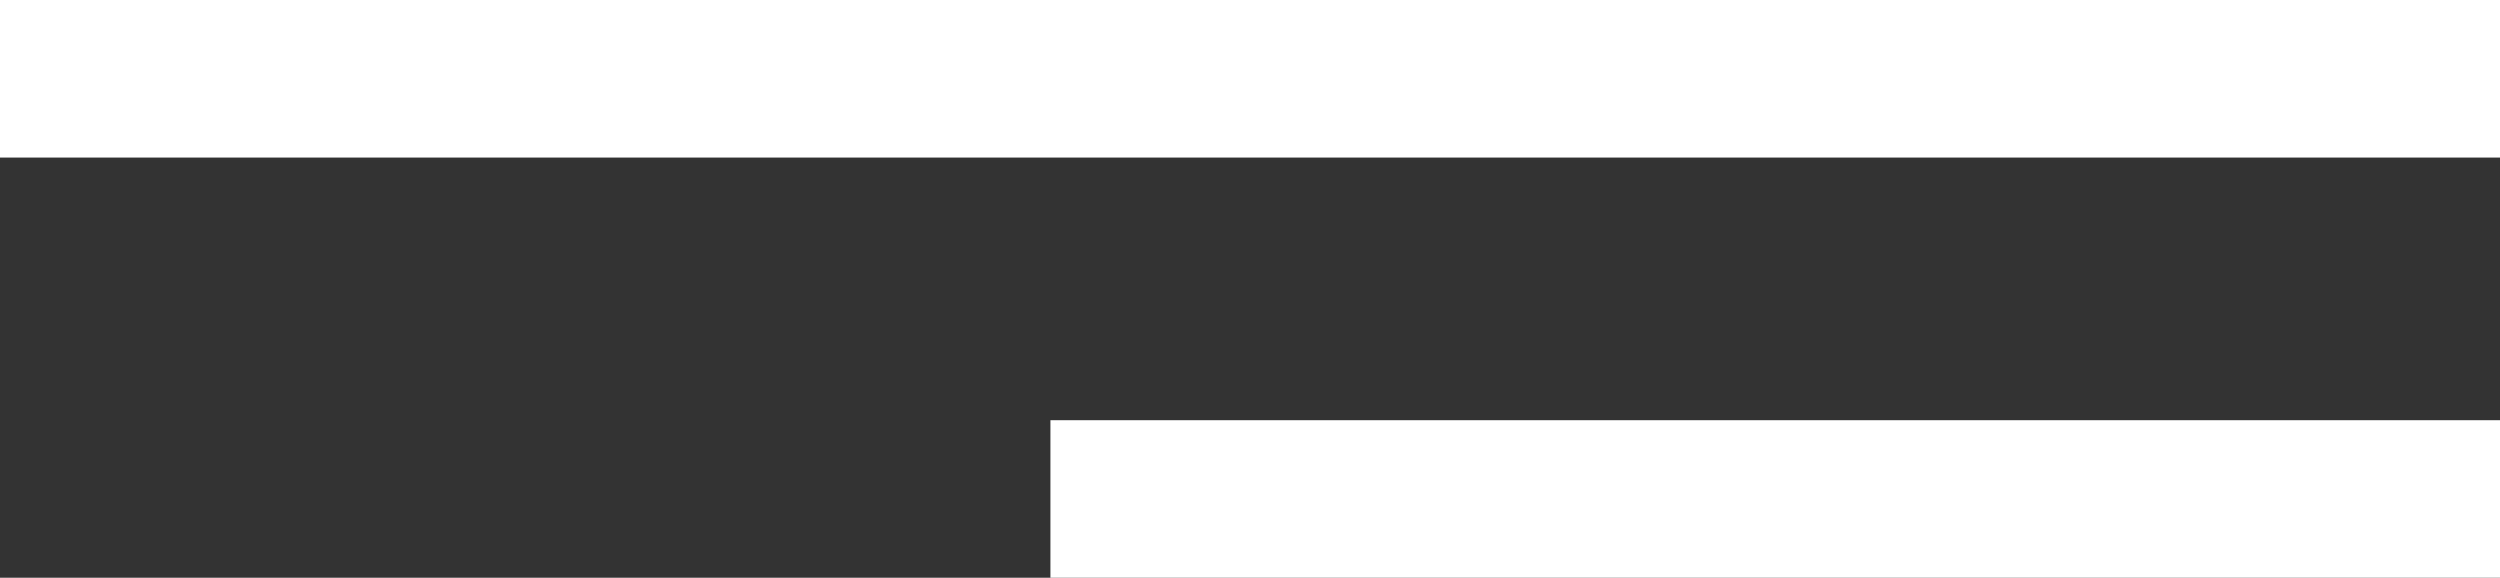
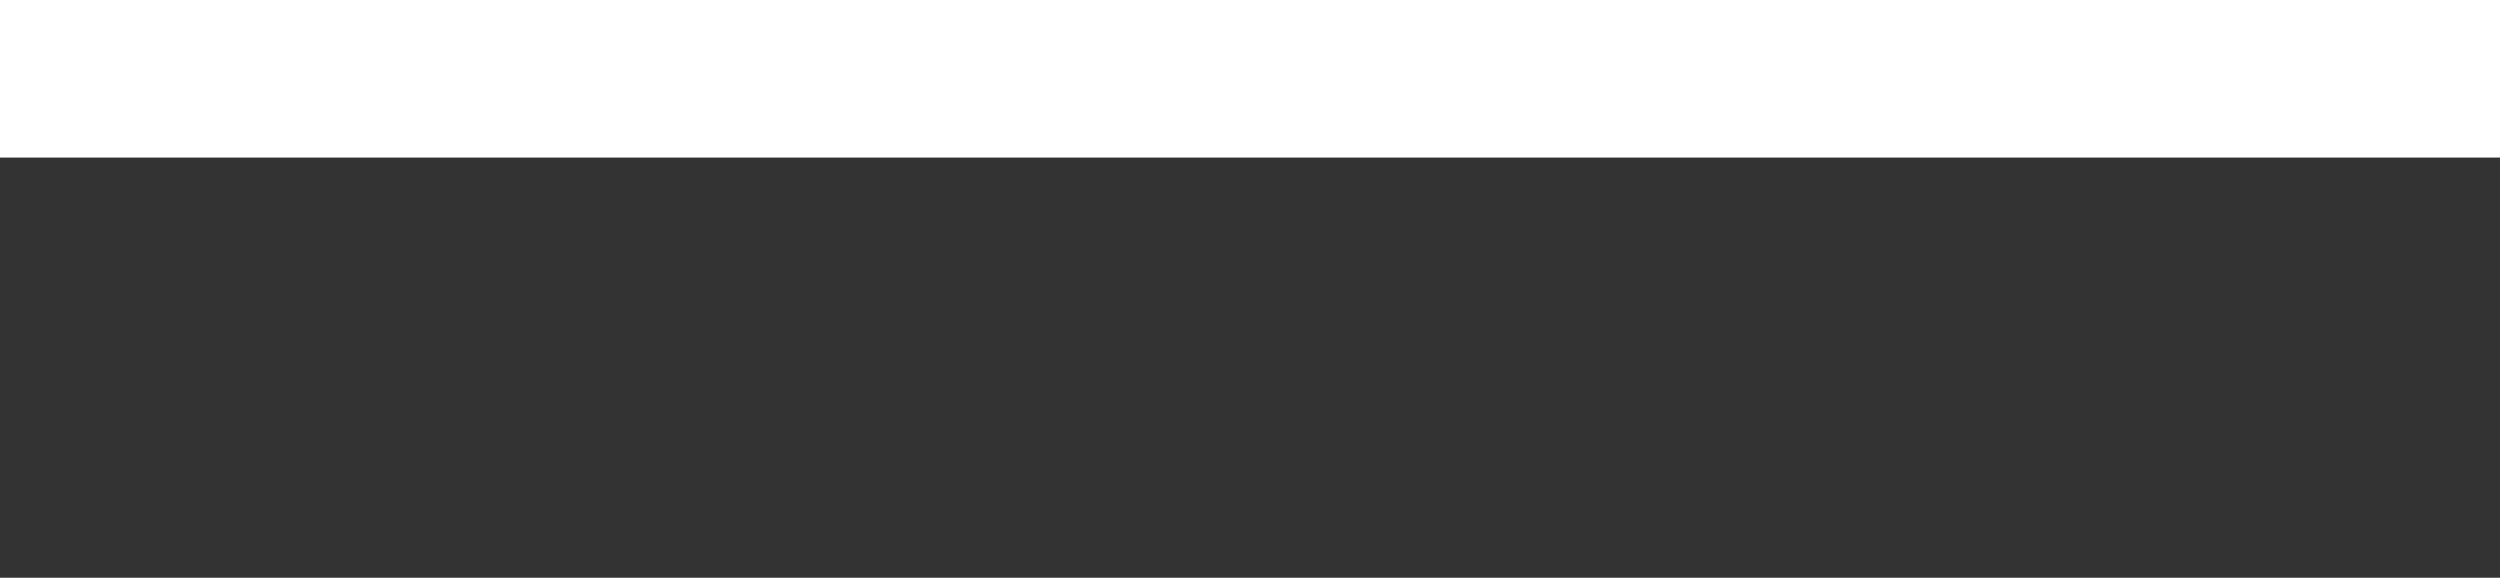
<svg xmlns="http://www.w3.org/2000/svg" width="952" height="220" viewBox="0 0 952 220" fill="none">
  <rect x="0" y="0" width="952" height="220" fill="#333333" stroke="none" />
  <rect width="952" height="60" fill="white" />
-   <rect x="400" y="160" width="552" height="60" fill="white" />
</svg>